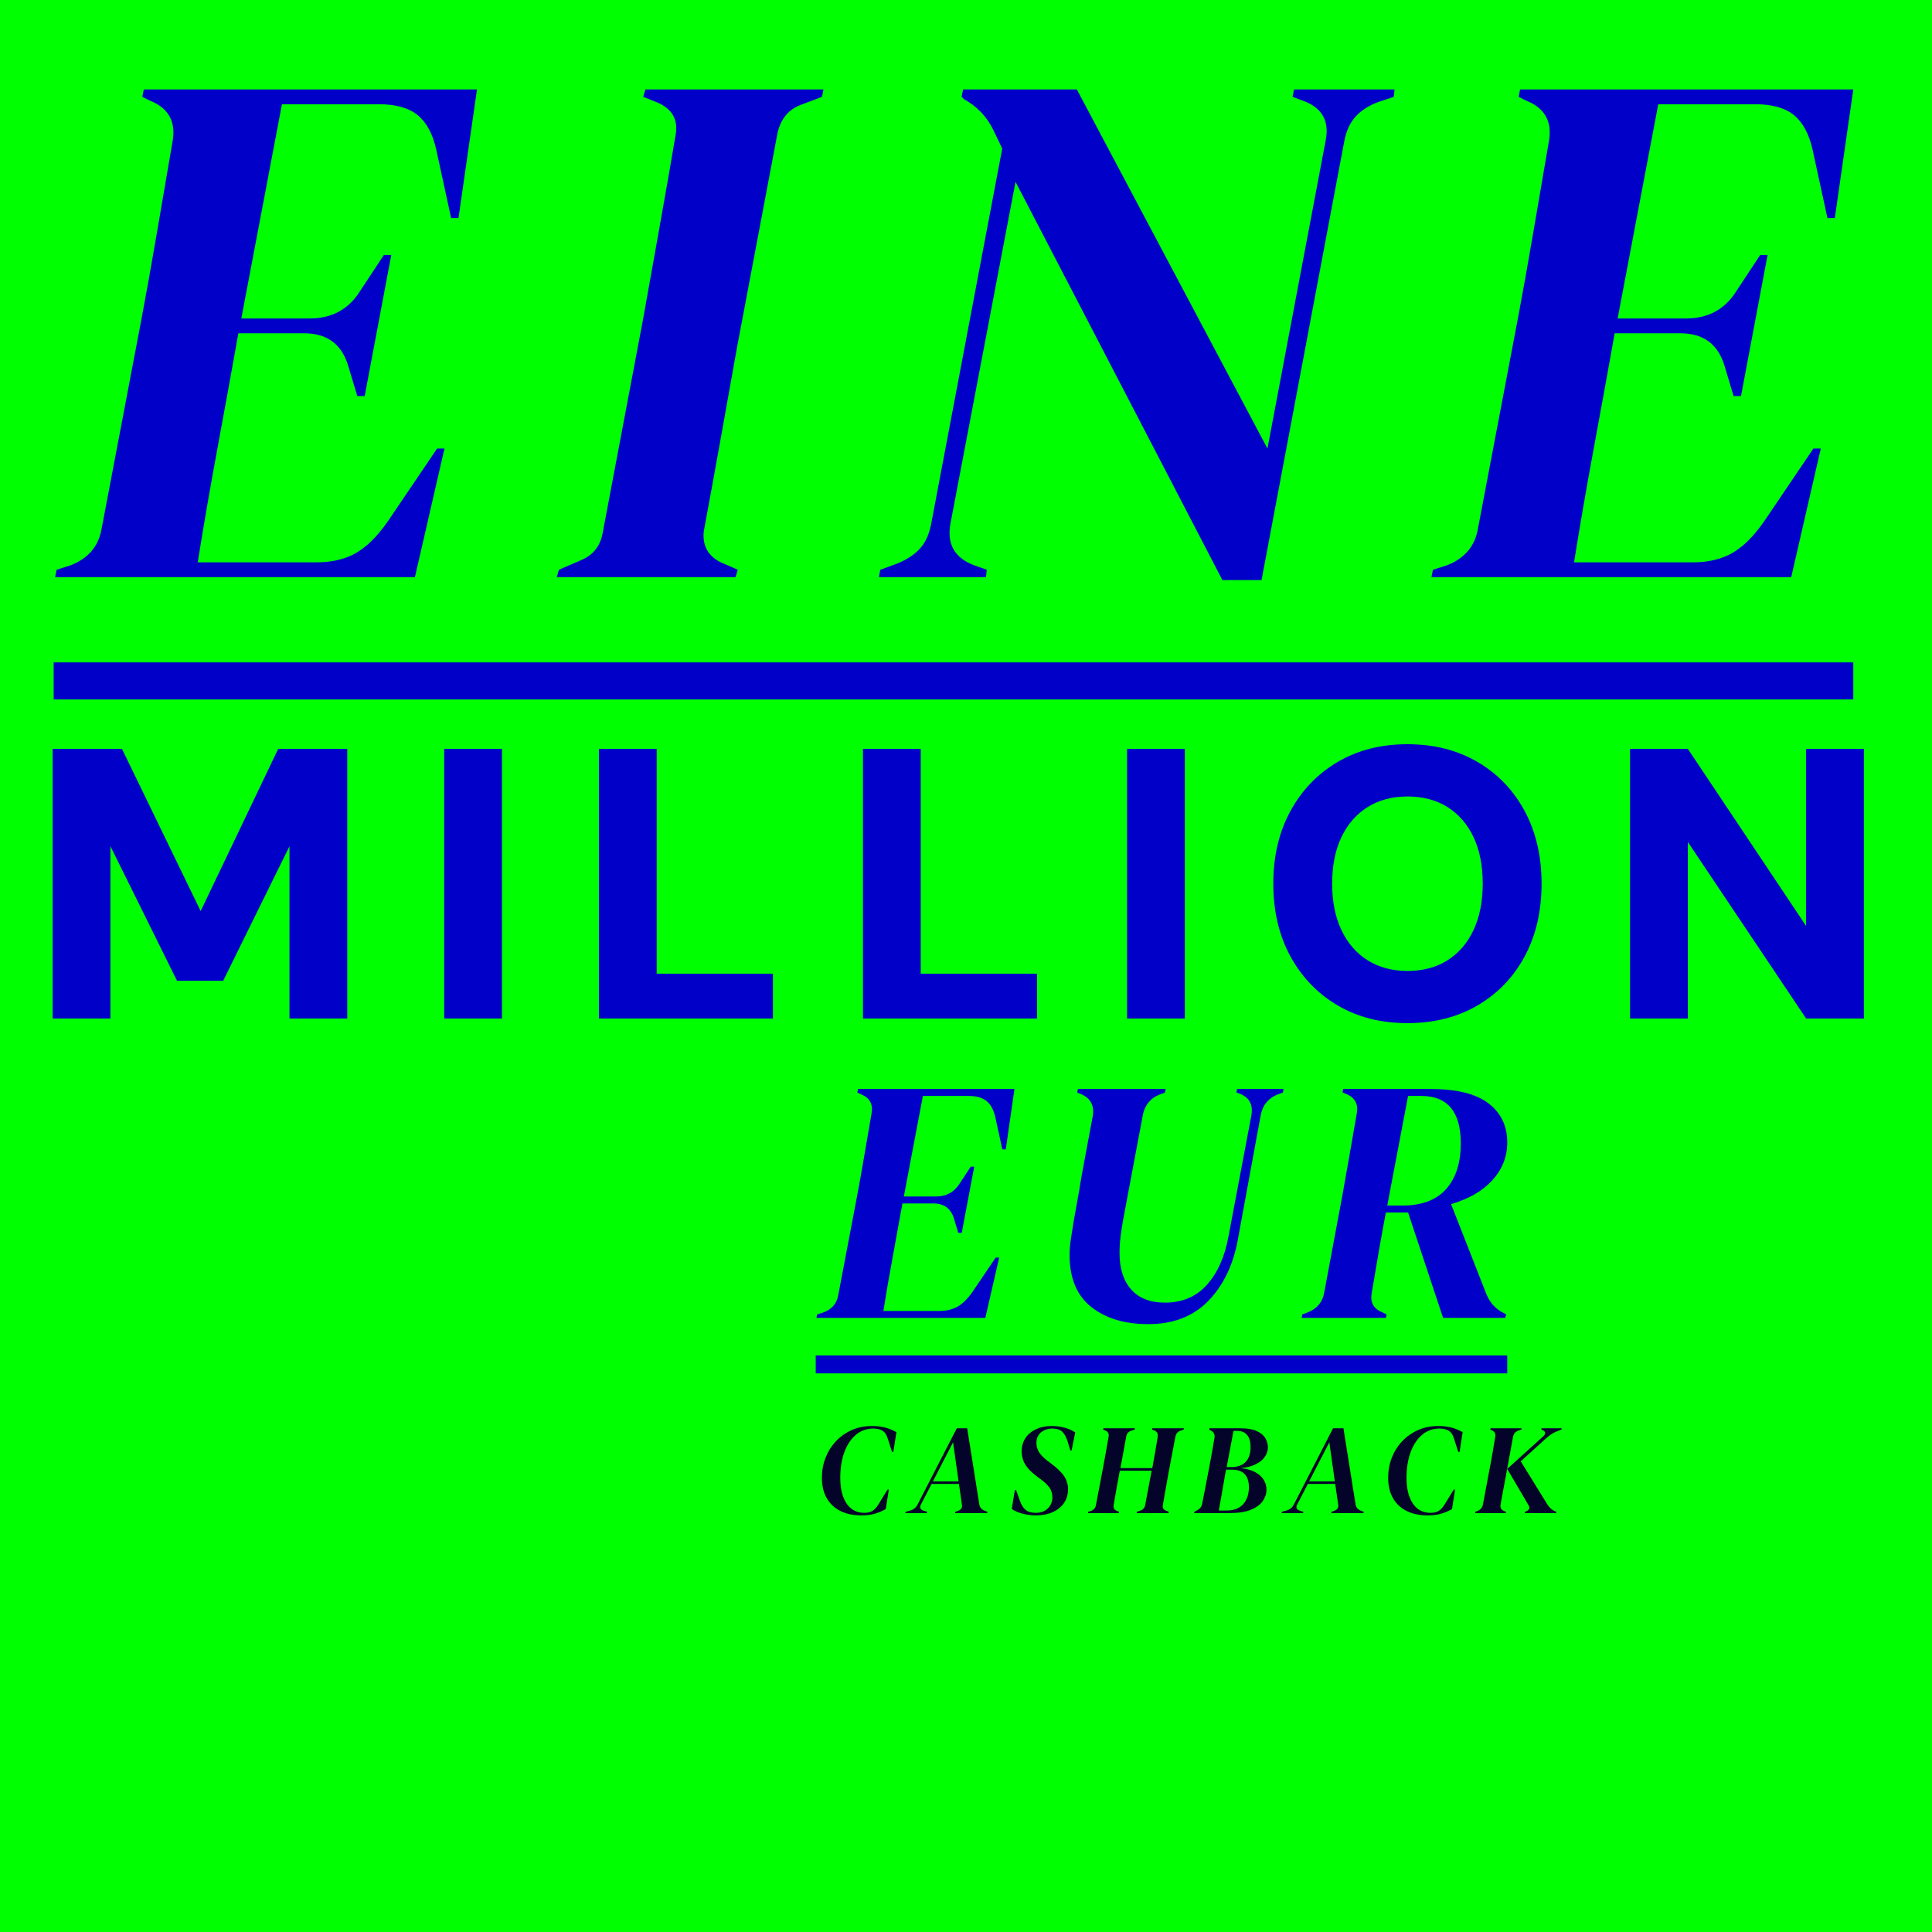
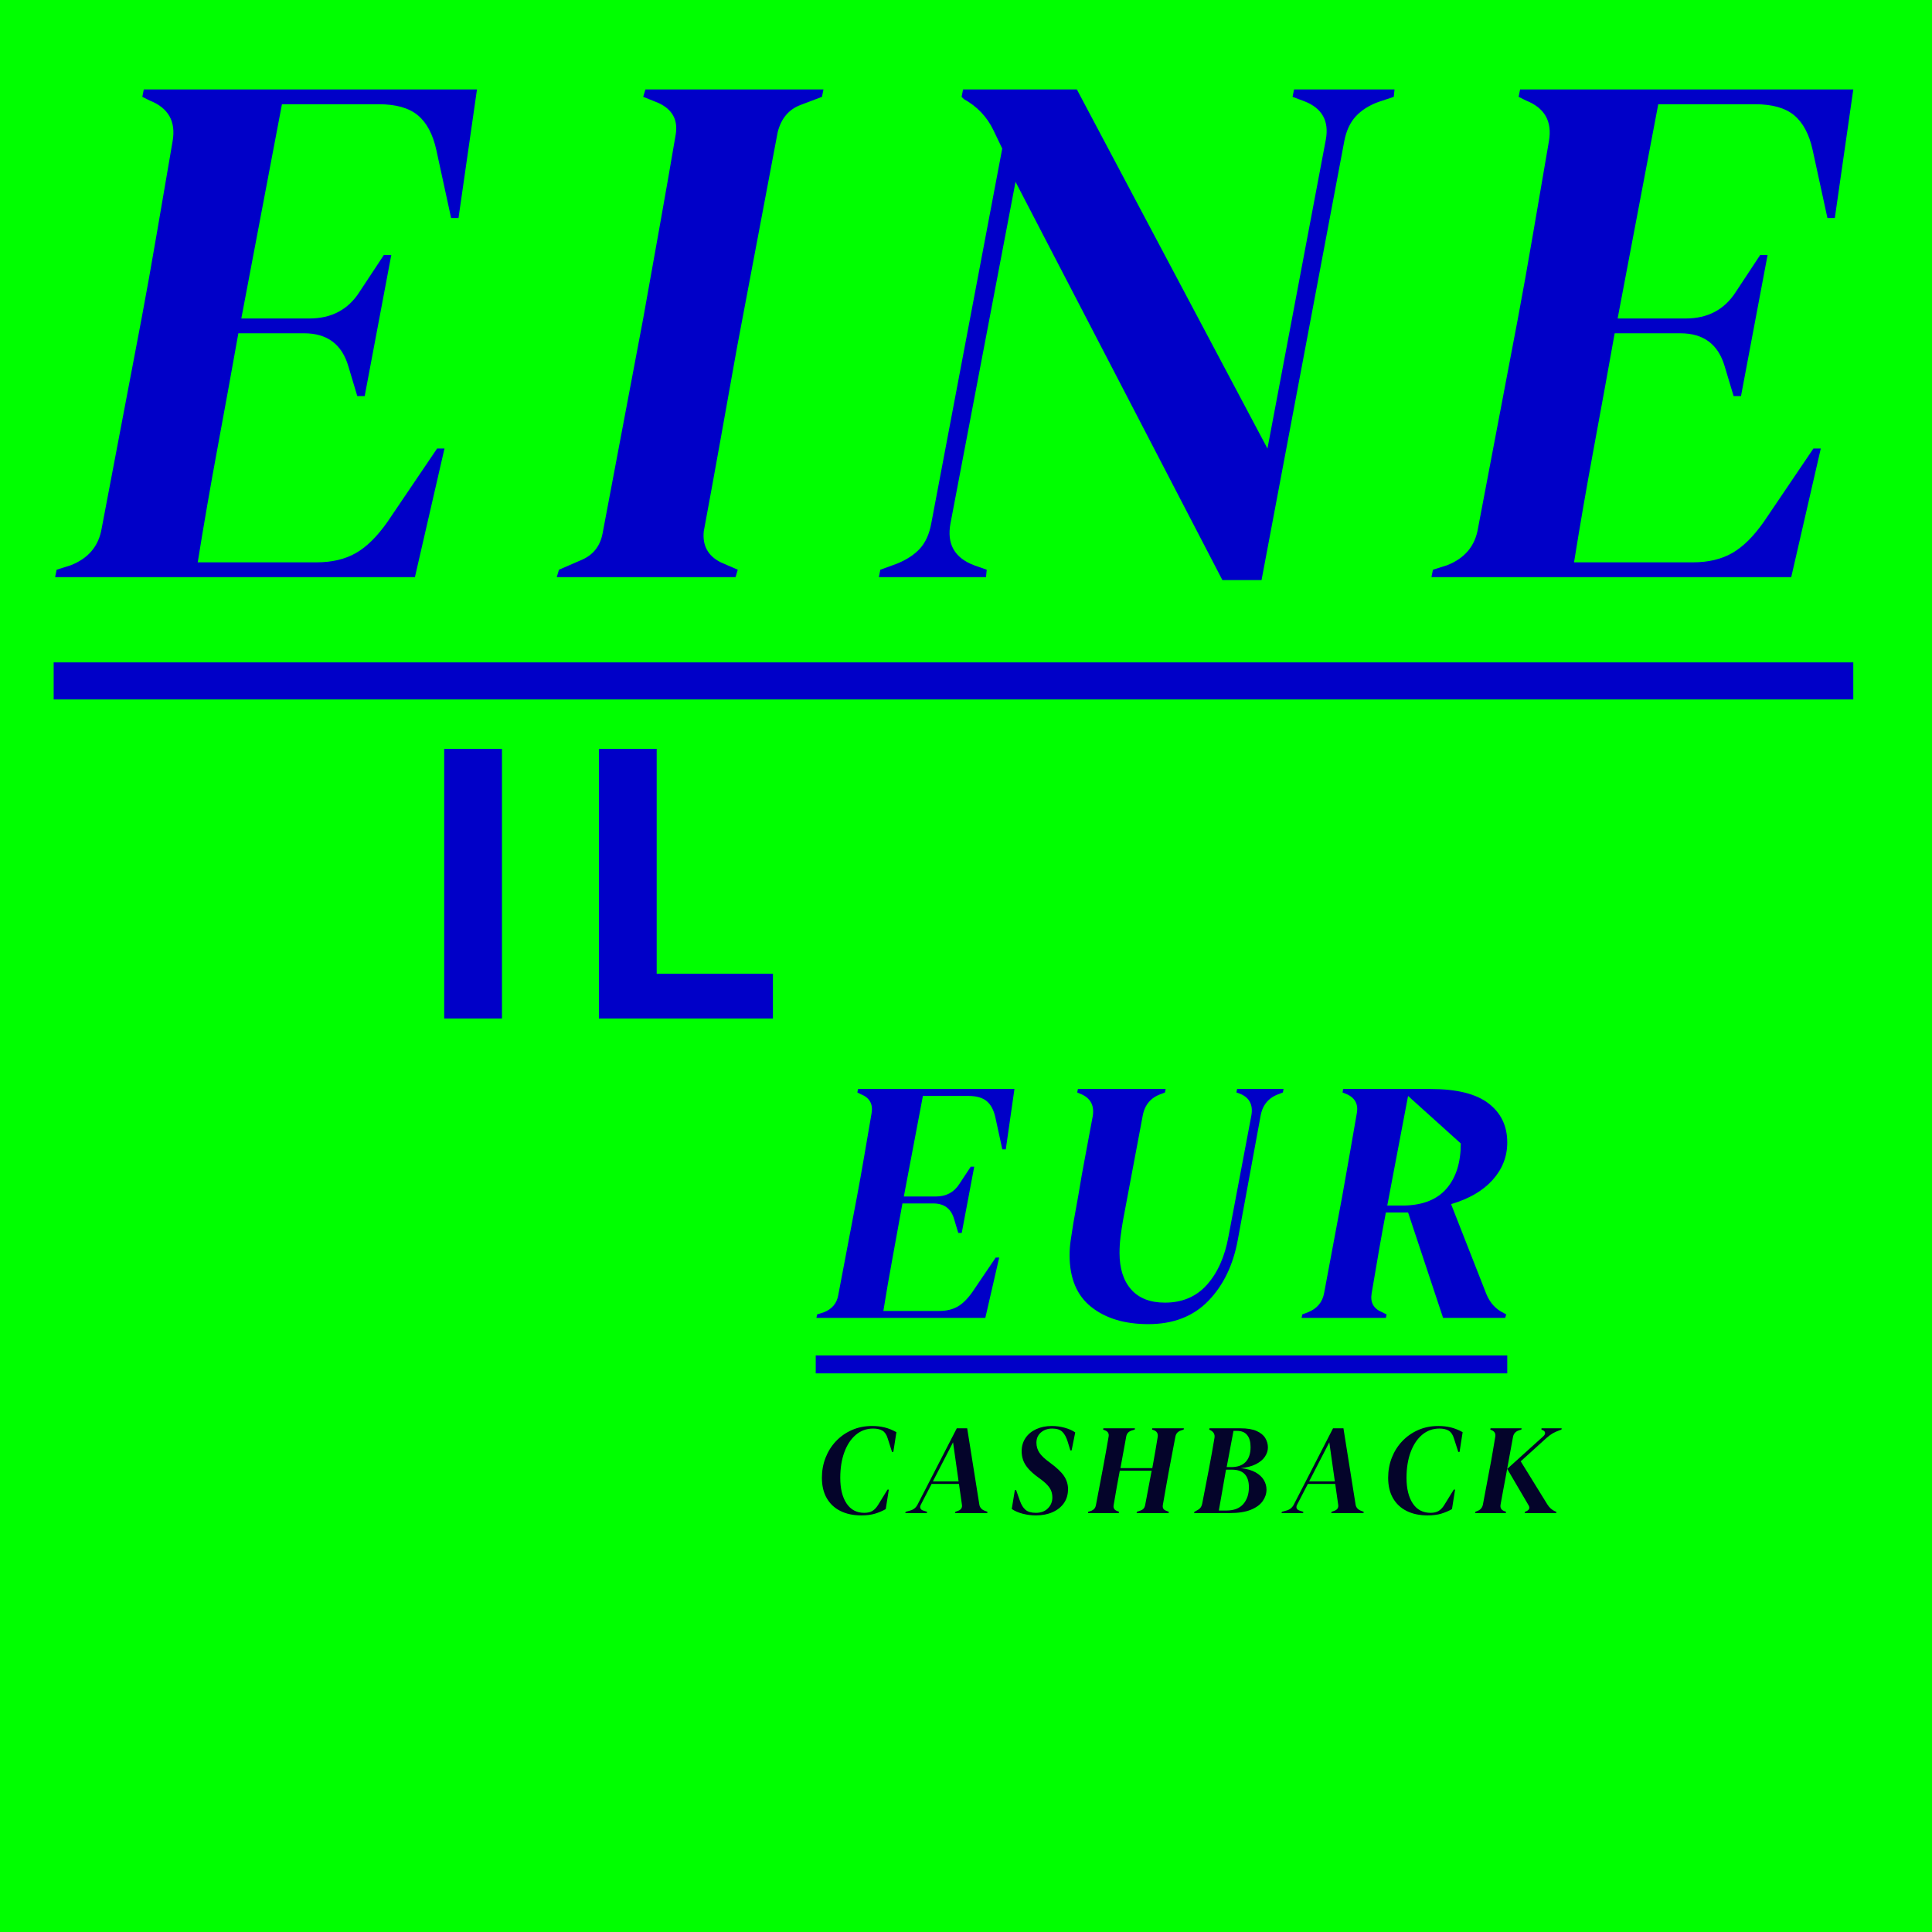
<svg xmlns="http://www.w3.org/2000/svg" width="1080px" height="1080px" viewBox="0 0 1080 1080" version="1.1">
  <title>Cases/bg-gfx-1-mio-cashback</title>
  <g id="Cases/bg-gfx-1-mio-cashback" stroke="none" stroke-width="1" fill="none" fill-rule="evenodd">
    <rect fill="#00FF00" x="0" y="0" width="1080" height="1080" />
    <g id="headlines/h1-copy-9" transform="translate(29.422, 416.02)" fill="#0000C8" fill-rule="nonzero">
-       <polygon id="Path" points="-5.68434189e-14 153.328 -5.68434189e-14 2.584 38.749 2.584 82.747 93.283 82.747 93.283 126.103 2.584 164.704 2.584 164.704 153.328 132.402 153.328 132.402 57.037 132.402 57.037 95.345 132.223 69.524 132.223 32.302 57.003 32.302 57.003 32.302 153.328" />
      <polygon id="Path" points="218.884 153.328 218.884 2.584 251.186 2.584 251.186 153.328" />
      <polygon id="Path" points="305.367 153.328 305.367 2.584 337.669 2.584 337.669 128.28 402.647 128.28 402.647 153.328" />
-       <polygon id="Path" points="452.986 153.328 452.986 2.584 485.288 2.584 485.288 128.28 550.266 128.28 550.266 153.328" />
-       <polygon id="Path" points="600.605 153.328 600.605 2.584 632.907 2.584 632.907 153.328" />
-       <path d="M757.325,155.912 C742.585,155.912 729.598,152.618 718.366,146.031 C707.133,139.444 698.324,130.3 691.94,118.599 C685.556,106.899 682.364,93.351 682.364,77.956 C682.364,62.594 685.556,49.063 691.94,37.363 C698.324,25.662 707.133,16.51 718.366,9.906 C729.598,3.302 742.585,0 757.325,0 C772.15,0 785.209,3.302 796.5,9.906 C807.791,16.51 816.585,25.662 822.882,37.363 C829.178,49.063 832.327,62.594 832.327,77.956 C832.327,93.351 829.178,106.899 822.882,118.599 C816.585,130.3 807.791,139.444 796.5,146.031 C785.209,152.618 772.15,155.912 757.325,155.912 Z M757.365,126.742 C766.008,126.742 773.469,124.756 779.746,120.783 C786.024,116.81 790.874,111.174 794.297,103.875 C797.721,96.576 799.432,87.936 799.432,77.956 C799.432,67.866 797.721,59.199 794.297,51.954 C790.874,44.71 786.024,39.11 779.746,35.154 C773.469,31.198 766.008,29.22 757.365,29.22 C748.819,29.22 741.389,31.198 735.075,35.154 C728.762,39.11 723.881,44.71 720.433,51.954 C716.985,59.199 715.262,67.866 715.262,77.956 C715.262,87.936 716.985,96.576 720.433,103.875 C723.881,111.174 728.762,116.81 735.075,120.783 C741.389,124.756 748.819,126.742 757.365,126.742 Z" id="Shape" />
-       <polygon id="Path" points="881.782 153.328 881.782 2.584 914.084 2.584 980.196 101.597 980.196 101.597 980.196 2.584 1012.498 2.584 1012.498 153.328 980.196 153.328 914.084 54.641 914.084 54.641 914.084 153.328" />
    </g>
    <g id="Cashback-Copy" transform="translate(459.447, 797.138)" fill="#04042A" fill-rule="nonzero">
      <path d="M22.045,49.979 C17.545,49.979 13.644,49.153 10.341,47.502 C7.037,45.85 4.488,43.456 2.693,40.321 C0.898,37.185 0,33.391 0,28.939 C0,24.966 0.682,21.232 2.047,17.737 C3.411,14.242 5.35,11.166 7.863,8.509 C10.376,5.852 13.345,3.77 16.767,2.262 C20.19,0.754 23.96,0 28.077,0 C30.519,0 32.829,0.263 35.007,0.79 C37.185,1.317 39.399,2.202 41.649,3.447 L39.926,14.505 L39.208,14.505 L36.766,6.894 C36.144,4.835 35.174,3.411 33.858,2.621 C32.541,1.831 30.806,1.436 28.652,1.436 C24.966,1.436 21.746,2.597 18.994,4.919 C16.241,7.241 14.099,10.472 12.567,14.613 C11.035,18.754 10.269,23.553 10.269,29.011 C10.269,34.995 11.43,39.746 13.751,43.265 C16.073,46.784 19.388,48.543 23.697,48.543 C25.564,48.543 27.084,48.184 28.257,47.466 C29.43,46.748 30.471,45.647 31.381,44.163 L36.694,35.546 L37.413,35.546 L35.689,46.46 C33.822,47.514 31.823,48.363 29.693,49.01 C27.563,49.656 25.014,49.979 22.045,49.979 Z M46.604,48.687 L46.82,47.968 L49.405,47.25 C51.32,46.724 52.708,45.551 53.57,43.732 L75.4,1.293 L81.216,1.293 L87.966,43.66 C88.158,45.335 89.067,46.532 90.695,47.25 L92.562,47.968 L92.418,48.687 L74.394,48.687 L74.61,47.968 L76.189,47.394 C77.865,46.772 78.559,45.623 78.272,43.947 L76.62,32.386 L61.325,32.386 L55.293,44.019 C54.91,44.785 54.838,45.455 55.078,46.03 C55.317,46.604 55.82,47.011 56.586,47.25 L58.812,47.968 L58.668,48.687 L46.604,48.687 Z M73.317,9.12 L62.043,30.95 L76.405,30.95 L73.317,9.12 Z M119.634,49.979 C117.145,49.979 114.691,49.668 112.274,49.046 C109.856,48.423 107.809,47.538 106.134,46.389 L107.857,35.833 L108.575,35.833 L110.658,41.721 C111.472,44.067 112.537,45.79 113.853,46.891 C115.17,47.992 117.097,48.543 119.634,48.543 C122.458,48.543 124.697,47.705 126.348,46.03 C128,44.354 128.826,42.343 128.826,39.998 C128.826,38.753 128.634,37.58 128.251,36.479 C127.868,35.378 127.138,34.229 126.061,33.032 C124.984,31.835 123.392,30.495 121.286,29.011 C118.7,27.144 116.714,25.396 115.325,23.769 C113.937,22.141 112.98,20.537 112.453,18.958 C111.926,17.378 111.663,15.774 111.663,14.146 C111.663,11.322 112.381,8.844 113.817,6.714 C115.254,4.584 117.252,2.932 119.814,1.759 C122.375,0.586 125.283,0 128.538,0 C130.932,0 133.314,0.323 135.683,0.969 C138.053,1.616 140.028,2.489 141.608,3.59 L139.597,13.644 L138.879,13.644 L137.443,8.904 C136.677,6.367 135.671,4.488 134.427,3.267 C133.182,2.047 131.291,1.436 128.754,1.436 C126.264,1.436 124.17,2.154 122.47,3.59 C120.771,5.027 119.921,6.942 119.921,9.335 C119.921,11.394 120.472,13.261 121.573,14.936 C122.674,16.612 124.661,18.479 127.533,20.537 C131.315,23.314 133.936,25.815 135.396,28.041 C136.856,30.268 137.586,32.673 137.586,35.258 C137.586,38.322 136.82,40.943 135.288,43.121 C133.756,45.3 131.638,46.987 128.933,48.184 C126.228,49.381 123.129,49.979 119.634,49.979 Z M148.717,48.687 L148.86,47.968 L150.656,47.394 C152.092,46.772 152.929,45.742 153.169,44.306 L157.118,23.553 C157.597,20.968 158.124,18.084 158.698,14.9 C159.273,11.717 159.799,8.713 160.278,5.888 C160.565,4.213 159.895,3.064 158.267,2.442 L157.19,2.011 L157.334,1.293 L174.999,1.293 L174.855,2.011 L172.988,2.585 C171.36,3.16 170.403,4.261 170.116,5.888 L166.884,23.553 L184.693,23.553 C184.98,21.974 185.303,20.178 185.662,18.168 C186.022,16.157 186.381,14.099 186.74,11.992 C187.099,9.886 187.422,7.923 187.709,6.104 C187.996,4.285 187.302,3.04 185.627,2.37 L184.549,2.011 L184.693,1.293 L202.358,1.293 L202.214,2.011 L200.491,2.585 C198.911,3.16 197.954,4.261 197.619,5.888 L193.741,26.354 C193.262,29.035 192.76,31.847 192.233,34.792 C191.706,37.736 191.156,40.883 190.581,44.234 C190.342,45.766 190.916,46.796 192.305,47.322 L193.956,47.968 L193.813,48.687 L175.932,48.687 L176.076,47.968 L178.158,47.25 C179.547,46.772 180.384,45.814 180.672,44.378 L184.334,24.99 L166.525,24.99 C165.999,27.718 165.436,30.746 164.838,34.073 C164.239,37.401 163.653,40.812 163.078,44.306 C162.839,45.79 163.39,46.82 164.73,47.394 L166.094,47.968 L165.951,48.687 L148.717,48.687 Z M208.031,48.687 L208.246,47.968 L209.539,47.25 C210.496,46.772 211.203,46.233 211.657,45.635 C212.112,45.036 212.435,44.234 212.627,43.229 L216.433,23.553 C216.959,20.873 217.474,18.084 217.977,15.188 C218.479,12.291 218.97,9.455 219.449,6.678 C219.784,4.763 219.042,3.327 217.223,2.37 L216.504,2.011 L216.648,1.293 L233.954,1.293 C237.736,1.293 240.752,1.795 243.002,2.801 C245.252,3.806 246.868,5.122 247.849,6.75 C248.831,8.378 249.321,10.125 249.321,11.992 C249.321,13.763 248.771,15.475 247.67,17.126 C246.569,18.778 244.893,20.178 242.643,21.327 C240.393,22.476 237.568,23.218 234.17,23.553 C237.568,23.936 240.321,24.726 242.428,25.923 C244.534,27.12 246.078,28.556 247.059,30.232 C248.041,31.907 248.531,33.678 248.531,35.546 C248.531,37.796 247.837,39.926 246.449,41.937 C245.061,43.947 242.846,45.575 239.807,46.82 C236.767,48.064 232.781,48.687 227.85,48.687 L208.031,48.687 Z M226.271,22.979 L228.784,22.979 C232.374,22.979 235.079,22.009 236.898,20.071 C238.717,18.132 239.627,15.367 239.627,11.777 C239.627,8.856 238.993,6.618 237.724,5.063 C236.455,3.507 234.576,2.729 232.087,2.729 L230.076,2.729 L226.271,22.979 Z M221.89,47.25 L226.127,47.25 C230.34,47.25 233.487,46.042 235.57,43.624 C237.652,41.206 238.693,38.083 238.693,34.253 C238.693,27.694 235.534,24.415 229.215,24.415 L225.911,24.415 L225.552,26.354 C224.978,29.849 224.368,33.343 223.721,36.838 C223.075,40.333 222.465,43.804 221.89,47.25 Z M256.933,48.687 L257.148,47.968 L259.734,47.25 C261.648,46.724 263.037,45.551 263.898,43.732 L285.728,1.293 L291.545,1.293 L298.295,43.66 C298.487,45.335 299.396,46.532 301.024,47.25 L302.891,47.968 L302.747,48.687 L284.723,48.687 L284.939,47.968 L286.518,47.394 C288.194,46.772 288.888,45.623 288.601,43.947 L286.949,32.386 L271.654,32.386 L265.622,44.019 C265.239,44.785 265.167,45.455 265.406,46.03 C265.646,46.604 266.149,47.011 266.914,47.25 L269.141,47.968 L268.997,48.687 L256.933,48.687 Z M283.646,9.12 L272.372,30.95 L286.734,30.95 L283.646,9.12 Z M338.58,49.979 C334.08,49.979 330.178,49.153 326.875,47.502 C323.572,45.85 321.023,43.456 319.227,40.321 C317.432,37.185 316.535,33.391 316.535,28.939 C316.535,24.966 317.217,21.232 318.581,17.737 C319.946,14.242 321.884,11.166 324.398,8.509 C326.911,5.852 329.879,3.77 333.302,2.262 C336.725,0.754 340.495,0 344.612,0 C347.053,0 349.363,0.263 351.542,0.79 C353.72,1.317 355.934,2.202 358.184,3.447 L356.46,14.505 L355.742,14.505 L353.301,6.894 C352.678,4.835 351.709,3.411 350.393,2.621 C349.076,1.831 347.341,1.436 345.186,1.436 C341.5,1.436 338.281,2.597 335.528,4.919 C332.775,7.241 330.633,10.472 329.101,14.613 C327.569,18.754 326.803,23.553 326.803,29.011 C326.803,34.995 327.964,39.746 330.286,43.265 C332.608,46.784 335.923,48.543 340.232,48.543 C342.099,48.543 343.619,48.184 344.791,47.466 C345.964,46.748 347.006,45.647 347.915,44.163 L353.229,35.546 L353.947,35.546 L352.224,46.46 C350.357,47.514 348.358,48.363 346.228,49.01 C344.097,49.656 341.548,49.979 338.58,49.979 Z M392.868,48.687 L393.011,47.968 L393.873,47.609 C395.501,46.843 395.884,45.742 395.022,44.306 L383.102,23.984 L403.208,5.817 C403.974,5.146 404.321,4.476 404.249,3.806 C404.178,3.136 403.711,2.633 402.849,2.298 L402.203,2.011 L402.275,1.293 L413.549,1.293 L413.405,2.011 L412.615,2.298 C410.987,2.872 409.635,3.471 408.558,4.093 C407.481,4.715 406.32,5.577 405.075,6.678 L390.642,19.748 L405.506,43.804 C406.607,45.623 408.091,46.939 409.958,47.753 L410.605,47.968 L410.461,48.687 L392.868,48.687 Z M365.149,48.687 L365.293,47.968 L366.514,47.466 C368.189,46.843 369.195,45.623 369.53,43.804 L373.336,23.553 C373.862,20.968 374.389,18.084 374.915,14.9 C375.442,11.717 375.945,8.737 376.423,5.96 C376.711,4.285 376.064,3.088 374.485,2.37 L373.623,2.011 L373.766,1.293 L391.144,1.293 L391.001,2.011 L389.421,2.513 C387.697,3.136 386.668,4.332 386.333,6.104 L382.096,29.226 C381.713,31.189 381.27,33.547 380.768,36.3 C380.265,39.052 379.798,41.625 379.368,44.019 C379.08,45.742 379.751,46.915 381.378,47.538 L382.455,47.968 L382.312,48.687 L365.149,48.687 Z" id="Combined-Shape" />
    </g>
    <g id="EINE" transform="translate(30, 50)">
      <g fill="#0000C8" fill-rule="nonzero" id="Combined-Shape">
        <path d="M0.826,272.61 L1.652,268.479 L9.498,266.001 C19.41,262.146 25.191,255.262 26.843,245.349 L49.144,128.044 C51.897,113.45 54.788,97.272 57.816,79.511 C60.845,61.75 63.735,44.884 66.489,28.913 C68.416,17.899 64.148,10.326 53.686,6.196 L49.557,4.13 L50.383,0 L236.633,0 L226.309,71.87 L222.179,71.87 L213.92,33.87 C211.992,25.058 208.551,18.587 203.595,14.457 C198.64,10.326 191.344,8.261 181.708,8.261 L127.608,8.261 L104.895,128.044 L142.888,128.044 C155.278,128.044 164.638,123.087 170.97,113.174 L184.599,92.522 L188.728,92.522 L173.861,171.414 L169.732,171.414 L164.776,154.892 C161.197,142.501 152.937,136.305 139.998,136.305 L103.243,136.305 C99.664,156.406 95.81,177.609 91.68,199.914 C87.55,222.218 83.833,243.697 80.53,264.349 L147.018,264.349 C155.553,264.349 162.849,262.628 168.906,259.186 C174.963,255.744 180.882,249.892 186.663,241.631 L214.333,200.74 L218.462,200.74 L201.943,272.61 L0.826,272.61 Z M281.234,272.61 L282.473,268.479 L294.862,263.11 C301.47,260.356 305.462,255.4 306.838,248.24 L329.552,128.044 C332.305,112.624 335.333,95.689 338.637,77.239 C341.941,58.79 344.969,41.442 347.722,25.196 C349.099,16.935 345.795,11.015 337.811,7.435 L329.552,4.13 L330.791,0 L430.317,0 L429.491,4.13 L417.515,8.674 C410.907,11.152 406.64,16.246 404.713,23.957 L381.999,144.153 C379.246,159.573 376.218,176.508 372.914,194.957 C369.61,213.407 366.444,230.755 363.415,247.001 C362.589,254.987 365.756,260.769 372.914,264.349 L382.412,268.479 L381.173,272.61 L281.234,272.61 Z M653.322,274.262 L537.69,51.631 L501.348,242.458 C499.146,254.023 503.551,261.871 514.563,266.001 L521.584,268.479 L521.171,272.61 L461.29,272.61 L462.116,268.479 L471.201,265.175 C476.707,262.972 481.044,260.15 484.21,256.708 C487.376,253.266 489.51,248.516 490.611,242.458 L530.256,33.044 L525.3,22.717 C521.721,15.283 516.215,9.5 508.782,5.37 L507.543,4.13 L508.369,0 L571.966,0 L678.513,200.74 L711.138,28.087 C713.065,17.623 709.073,10.464 699.162,6.609 L692.554,4.13 L693.38,0 L749.544,0 L749.131,4.13 L740.459,7.022 C735.228,8.949 731.029,11.634 727.863,15.076 C724.697,18.518 722.563,23.131 721.462,28.913 L675.209,274.262 L653.322,274.262 Z M770.193,272.61 L771.019,268.479 L778.865,266.001 C788.777,262.146 794.558,255.262 796.21,245.349 L818.511,128.044 C821.264,113.45 824.155,97.272 827.183,79.511 C830.212,61.75 833.102,44.884 835.856,28.913 C837.783,17.899 833.515,10.326 823.053,6.196 L818.924,4.13 L819.75,0 L1006,0 L995.676,71.87 L991.546,71.87 L983.287,33.87 C981.359,25.058 977.918,18.587 972.962,14.457 C968.007,10.326 960.711,8.261 951.075,8.261 L896.975,8.261 L874.262,128.044 L912.255,128.044 C924.644,128.044 934.005,123.087 940.337,113.174 L953.966,92.522 L958.095,92.522 L943.228,171.414 L939.099,171.414 L934.143,154.892 C930.564,142.501 922.304,136.305 909.365,136.305 L872.61,136.305 C869.031,156.406 865.177,177.609 861.047,199.914 C856.917,222.218 853.2,243.697 849.897,264.349 L916.385,264.349 C924.92,264.349 932.216,262.628 938.273,259.186 C944.33,255.744 950.249,249.892 956.03,241.631 L983.7,200.74 L987.829,200.74 L971.31,272.61 L770.193,272.61 Z M0,320.276 L280.408,320.276 L280.408,341 L0,341 L0,320.276 Z M280.408,341 L280.408,320.276 L1006,320.276 L1006,341 L280.408,341 Z" />
      </g>
      <g id="Decorations" transform="translate(0, 320.276)" />
    </g>
    <g id="EUR" transform="translate(456, 608.759)">
      <g fill="#0000C8" fill-rule="nonzero" id="Combined-Shape">
-         <path d="M0.388,127.951 L0.775,126.012 L4.459,124.849 C9.112,123.04 11.826,119.808 12.601,115.156 L23.07,60.098 C24.362,53.248 25.719,45.655 27.141,37.319 C28.563,28.983 29.92,21.067 31.212,13.571 C32.117,8.401 30.114,4.847 25.202,2.908 L23.264,1.939 L23.652,0 L111.085,0 L106.238,33.732 L104.299,33.732 L100.422,15.897 C99.517,11.761 97.902,8.724 95.575,6.785 C93.249,4.847 89.824,3.877 85.301,3.877 L59.904,3.877 L49.242,60.098 L67.077,60.098 C72.893,60.098 77.287,57.772 80.26,53.119 L86.658,43.426 L88.596,43.426 L81.617,80.454 L79.678,80.454 L77.352,72.699 C75.672,66.883 71.795,63.975 65.72,63.975 L48.466,63.975 C46.786,73.41 44.977,83.362 43.038,93.831 C41.099,104.299 39.355,114.38 37.804,124.073 L69.016,124.073 C73.022,124.073 76.447,123.266 79.291,121.65 C82.134,120.035 84.913,117.288 87.627,113.411 L100.616,94.218 L102.554,94.218 L94.8,127.951 L0.388,127.951 Z M185.916,131.44 C172.734,131.44 162.103,128.242 154.026,121.844 C145.948,115.447 141.909,105.786 141.909,92.861 C141.909,90.018 142.135,87.11 142.588,84.137 C143.04,81.165 143.525,78.063 144.042,74.832 L146.95,58.547 C147.983,52.085 149.244,44.977 150.73,37.222 C152.216,29.467 153.606,22.036 154.898,14.928 C155.803,8.853 153.347,4.717 147.531,2.52 L146.174,1.939 L146.562,0 L195.61,0 L195.222,1.939 L193.283,2.714 C187.467,4.653 183.978,8.659 182.815,14.734 L171.764,73.475 C171.247,76.447 170.795,79.452 170.407,82.489 C170.019,85.527 169.826,88.596 169.826,91.698 C169.826,100.357 171.99,107.143 176.32,112.054 C180.65,116.965 186.95,119.421 195.222,119.421 C204.915,119.421 212.734,116.093 218.68,109.437 C224.625,102.781 228.631,93.831 230.699,82.586 L243.494,14.928 C244.657,8.595 242.266,4.394 236.321,2.326 L235.158,1.939 L235.546,0 L261.524,0 L261.136,1.939 L259.197,2.714 C253.381,4.653 249.892,8.659 248.729,14.734 L235.933,84.331 C233.349,98.419 227.856,109.792 219.455,118.451 C211.054,127.111 199.875,131.44 185.916,131.44 Z M271.605,127.951 L271.992,126.012 L275.094,124.849 C280.264,122.781 283.301,119.162 284.206,113.993 L294.287,60.098 C295.579,52.731 296.936,45.074 298.358,37.125 C299.78,29.177 301.137,21.39 302.429,13.764 C303.463,8.465 301.46,4.782 296.419,2.714 L294.481,1.939 L294.868,0 L343.722,0 C358.327,0 369.119,2.682 376.098,8.045 C383.077,13.409 386.566,20.679 386.566,29.855 C386.566,37.739 383.852,44.718 378.424,50.793 C372.996,56.867 365.241,61.391 355.16,64.363 L374.935,114.768 C377.002,119.679 380.234,123.169 384.628,125.237 L385.985,126.012 L385.403,127.951 L350.701,127.951 L331.121,69.016 L318.714,69.016 C317.421,75.737 316.129,82.845 314.836,90.341 C313.544,97.837 312.187,105.786 310.765,114.186 C309.861,119.356 311.864,122.91 316.775,124.849 L319.101,126.012 L318.714,127.951 L271.605,127.951 Z M319.489,65.139 L329.182,65.139 C339.651,64.88 347.503,61.681 352.737,55.542 C357.971,49.403 360.589,41.035 360.589,30.437 C360.589,12.73 353.222,3.877 338.488,3.877 L331.121,3.877 L319.489,65.139 Z M0,158.951 L0,148.951 L271.217,148.951 L271.217,158.951 L0,158.951 Z M271.217,148.951 L386.566,148.951 L386.566,158.951 L271.217,158.951 L271.217,148.951 Z" />
+         <path d="M0.388,127.951 L0.775,126.012 L4.459,124.849 C9.112,123.04 11.826,119.808 12.601,115.156 L23.07,60.098 C24.362,53.248 25.719,45.655 27.141,37.319 C28.563,28.983 29.92,21.067 31.212,13.571 C32.117,8.401 30.114,4.847 25.202,2.908 L23.264,1.939 L23.652,0 L111.085,0 L106.238,33.732 L104.299,33.732 L100.422,15.897 C99.517,11.761 97.902,8.724 95.575,6.785 C93.249,4.847 89.824,3.877 85.301,3.877 L59.904,3.877 L49.242,60.098 L67.077,60.098 C72.893,60.098 77.287,57.772 80.26,53.119 L86.658,43.426 L88.596,43.426 L81.617,80.454 L79.678,80.454 L77.352,72.699 C75.672,66.883 71.795,63.975 65.72,63.975 L48.466,63.975 C46.786,73.41 44.977,83.362 43.038,93.831 C41.099,104.299 39.355,114.38 37.804,124.073 L69.016,124.073 C73.022,124.073 76.447,123.266 79.291,121.65 C82.134,120.035 84.913,117.288 87.627,113.411 L100.616,94.218 L102.554,94.218 L94.8,127.951 L0.388,127.951 Z M185.916,131.44 C172.734,131.44 162.103,128.242 154.026,121.844 C145.948,115.447 141.909,105.786 141.909,92.861 C141.909,90.018 142.135,87.11 142.588,84.137 C143.04,81.165 143.525,78.063 144.042,74.832 L146.95,58.547 C147.983,52.085 149.244,44.977 150.73,37.222 C152.216,29.467 153.606,22.036 154.898,14.928 C155.803,8.853 153.347,4.717 147.531,2.52 L146.174,1.939 L146.562,0 L195.61,0 L195.222,1.939 L193.283,2.714 C187.467,4.653 183.978,8.659 182.815,14.734 L171.764,73.475 C171.247,76.447 170.795,79.452 170.407,82.489 C170.019,85.527 169.826,88.596 169.826,91.698 C169.826,100.357 171.99,107.143 176.32,112.054 C180.65,116.965 186.95,119.421 195.222,119.421 C204.915,119.421 212.734,116.093 218.68,109.437 C224.625,102.781 228.631,93.831 230.699,82.586 L243.494,14.928 C244.657,8.595 242.266,4.394 236.321,2.326 L235.158,1.939 L235.546,0 L261.524,0 L261.136,1.939 L259.197,2.714 C253.381,4.653 249.892,8.659 248.729,14.734 L235.933,84.331 C233.349,98.419 227.856,109.792 219.455,118.451 C211.054,127.111 199.875,131.44 185.916,131.44 Z M271.605,127.951 L271.992,126.012 L275.094,124.849 C280.264,122.781 283.301,119.162 284.206,113.993 L294.287,60.098 C295.579,52.731 296.936,45.074 298.358,37.125 C299.78,29.177 301.137,21.39 302.429,13.764 C303.463,8.465 301.46,4.782 296.419,2.714 L294.481,1.939 L294.868,0 L343.722,0 C358.327,0 369.119,2.682 376.098,8.045 C383.077,13.409 386.566,20.679 386.566,29.855 C386.566,37.739 383.852,44.718 378.424,50.793 C372.996,56.867 365.241,61.391 355.16,64.363 L374.935,114.768 C377.002,119.679 380.234,123.169 384.628,125.237 L385.985,126.012 L385.403,127.951 L350.701,127.951 L331.121,69.016 L318.714,69.016 C317.421,75.737 316.129,82.845 314.836,90.341 C313.544,97.837 312.187,105.786 310.765,114.186 C309.861,119.356 311.864,122.91 316.775,124.849 L319.101,126.012 L318.714,127.951 L271.605,127.951 Z M319.489,65.139 L329.182,65.139 C339.651,64.88 347.503,61.681 352.737,55.542 C357.971,49.403 360.589,41.035 360.589,30.437 L331.121,3.877 L319.489,65.139 Z M0,158.951 L0,148.951 L271.217,148.951 L271.217,158.951 L0,158.951 Z M271.217,148.951 L386.566,148.951 L386.566,158.951 L271.217,158.951 L271.217,148.951 Z" />
      </g>
      <g id="Decorations" transform="translate(0, 148.951)" />
    </g>
  </g>
</svg>